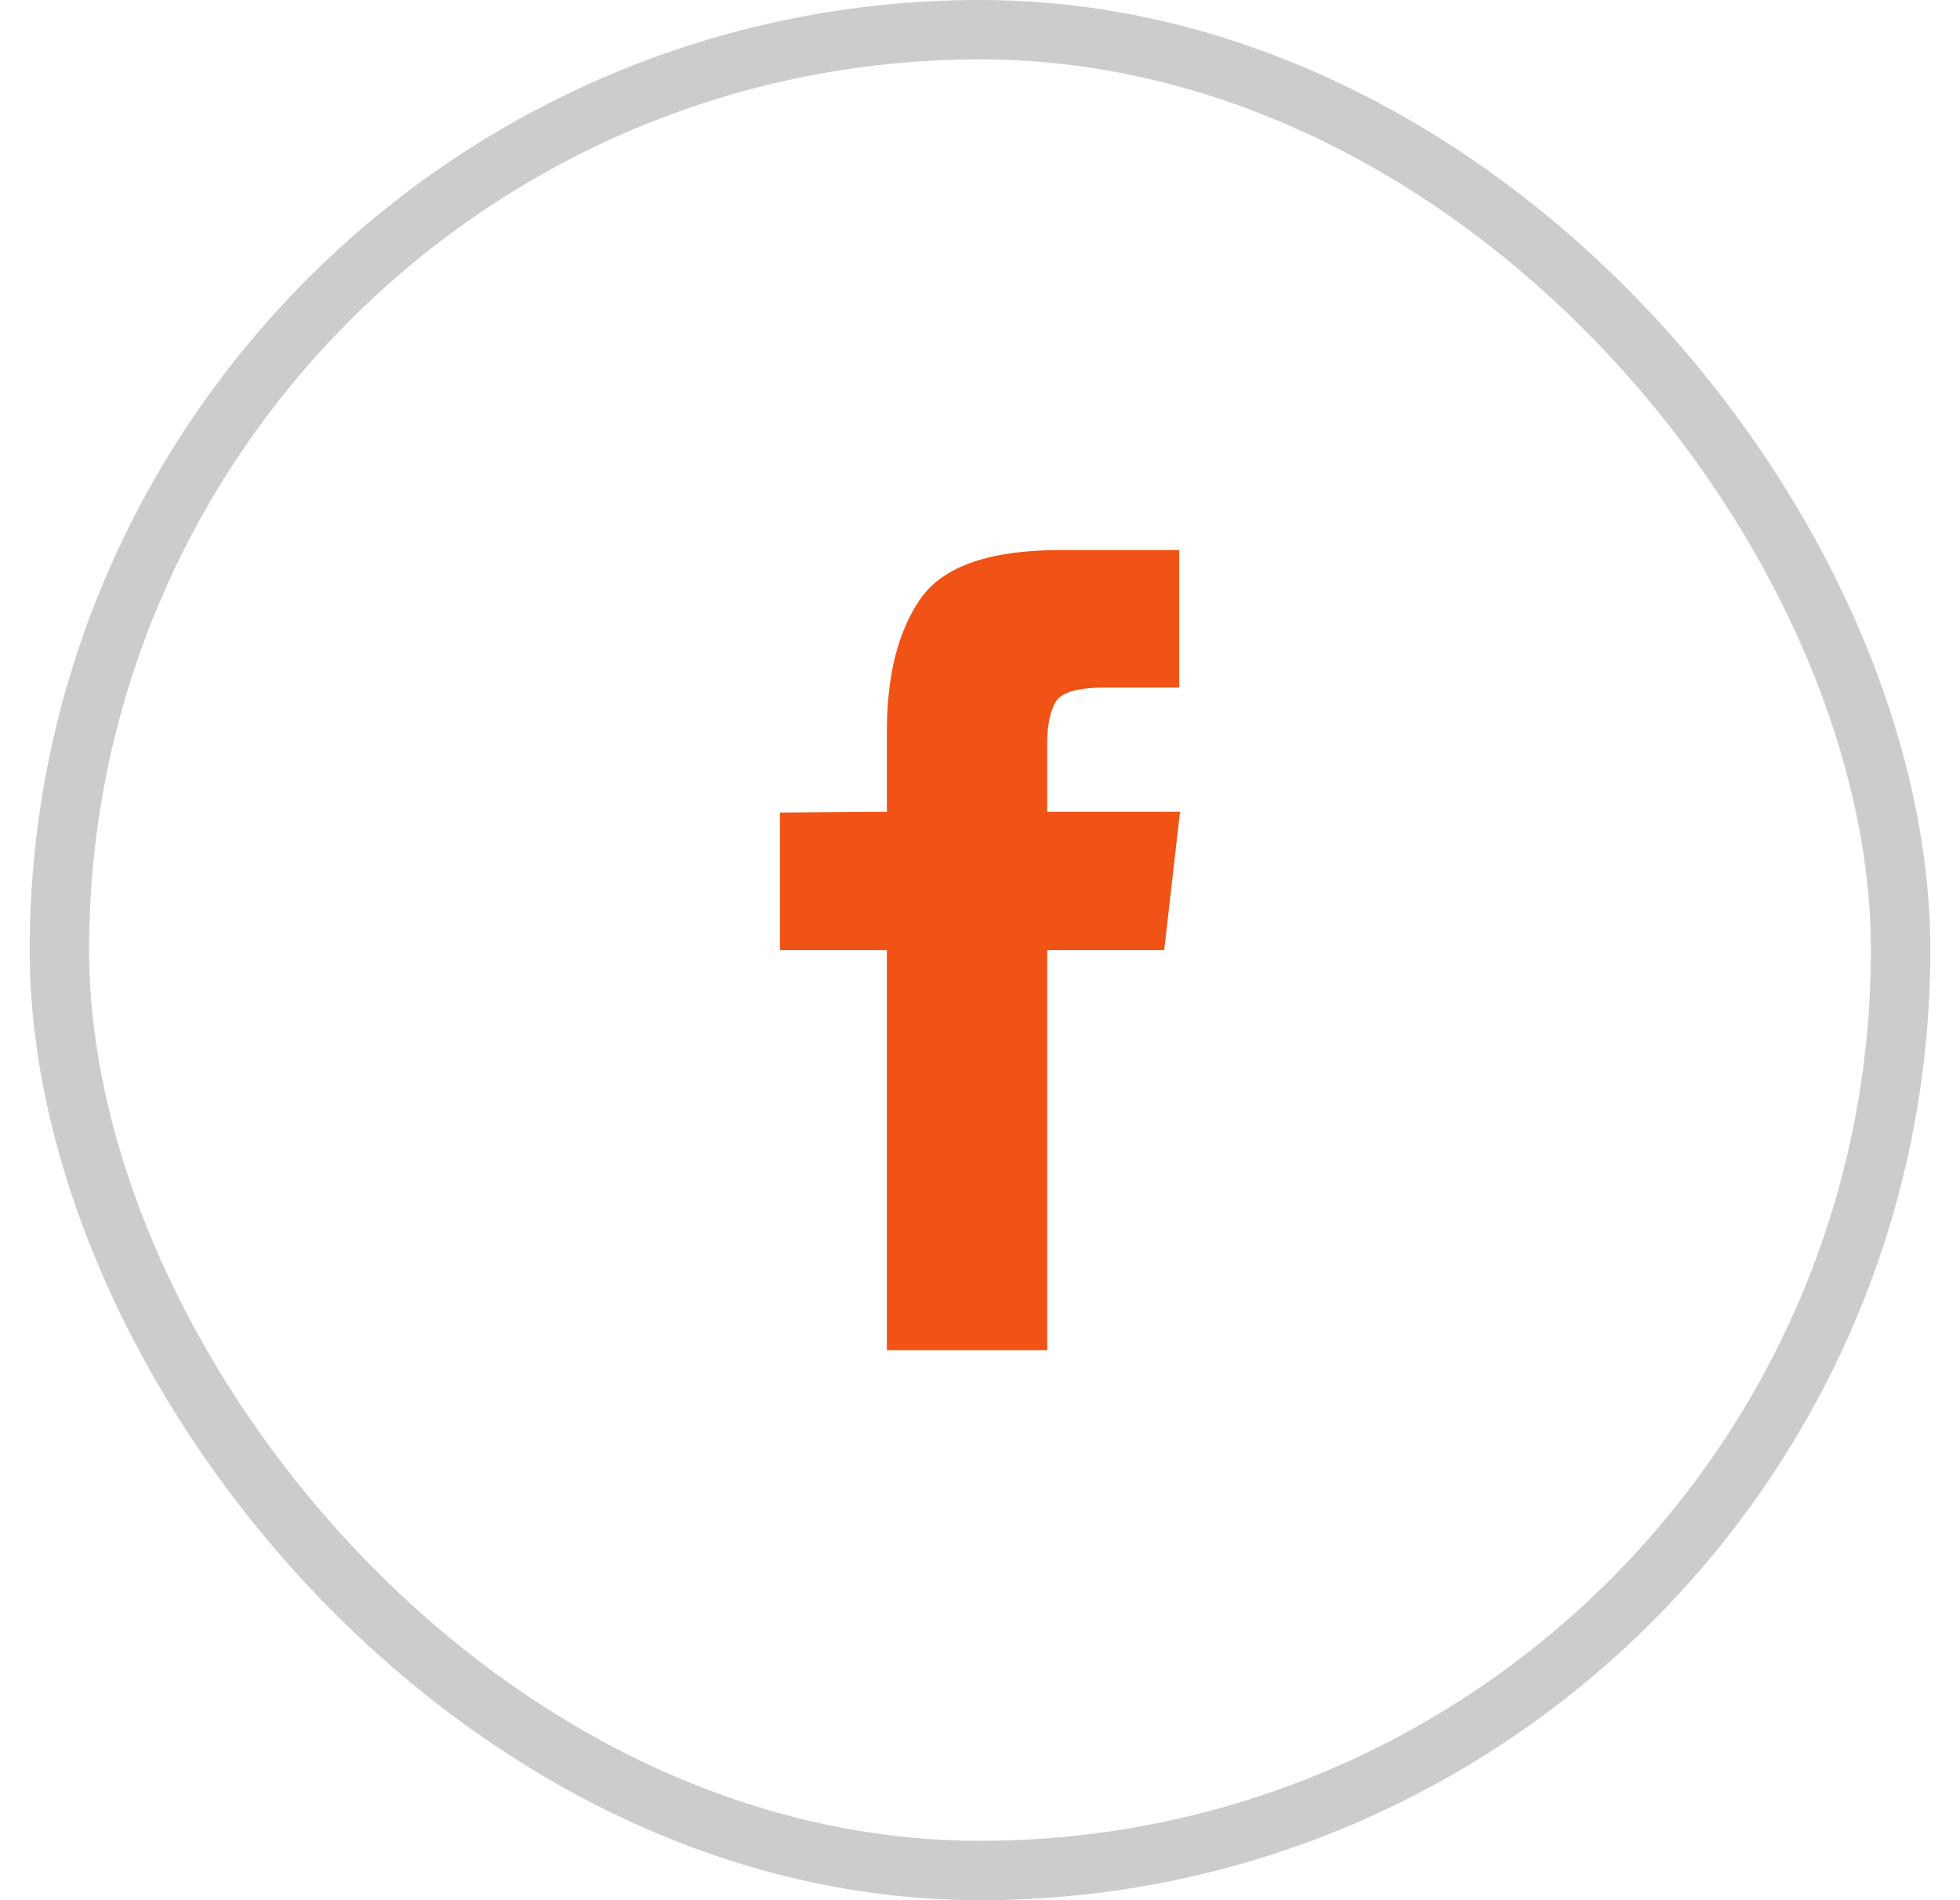
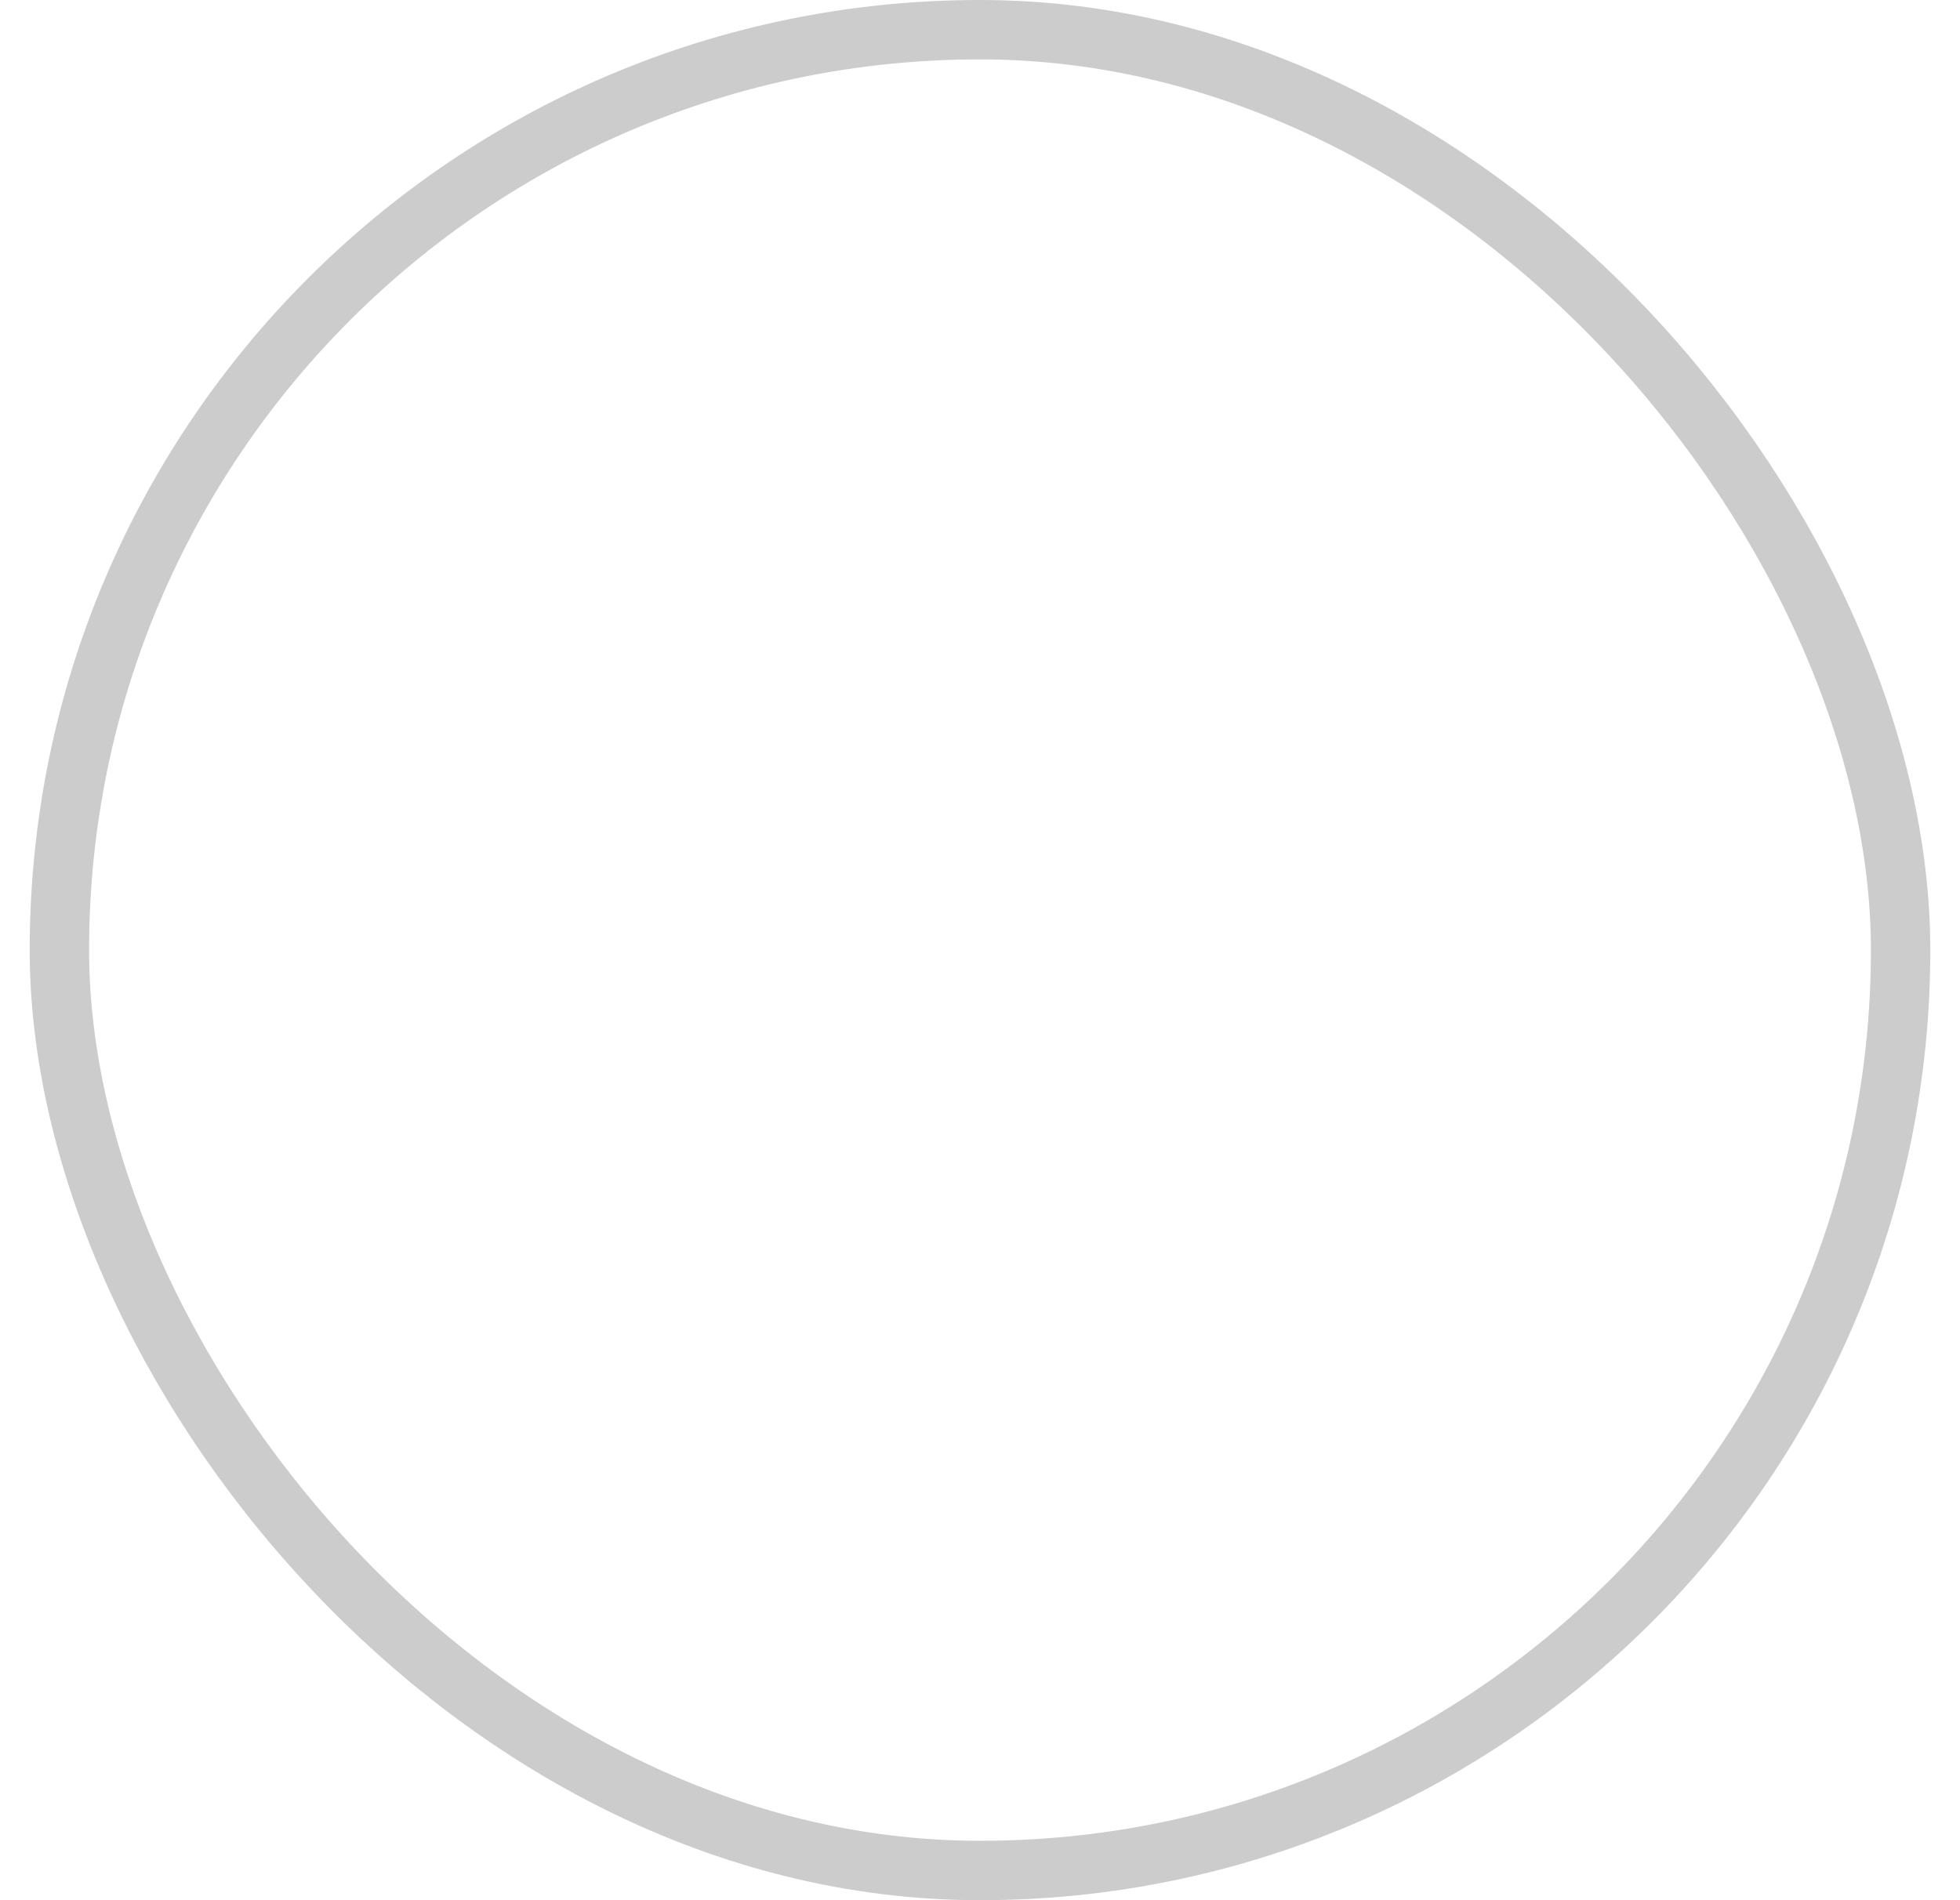
<svg xmlns="http://www.w3.org/2000/svg" fill="none" viewBox="0 0 33 32" height="32" width="33">
  <rect stroke="#CCCCCC" rx="15.5" height="31" width="31" y="0.5" x="1" />
-   <path fill="#F15316" d="M17.632 22.737H14.932V16H13.132V13.684L14.932 13.671V12.316C14.932 11.368 15.122 10.623 15.501 10.079C15.881 9.535 16.666 9.263 17.857 9.263H19.854V11.579H18.603C18.143 11.579 17.867 11.66 17.773 11.822C17.679 11.985 17.632 12.215 17.632 12.513V13.671H19.868L19.601 16H17.632V22.737Z" />
</svg>